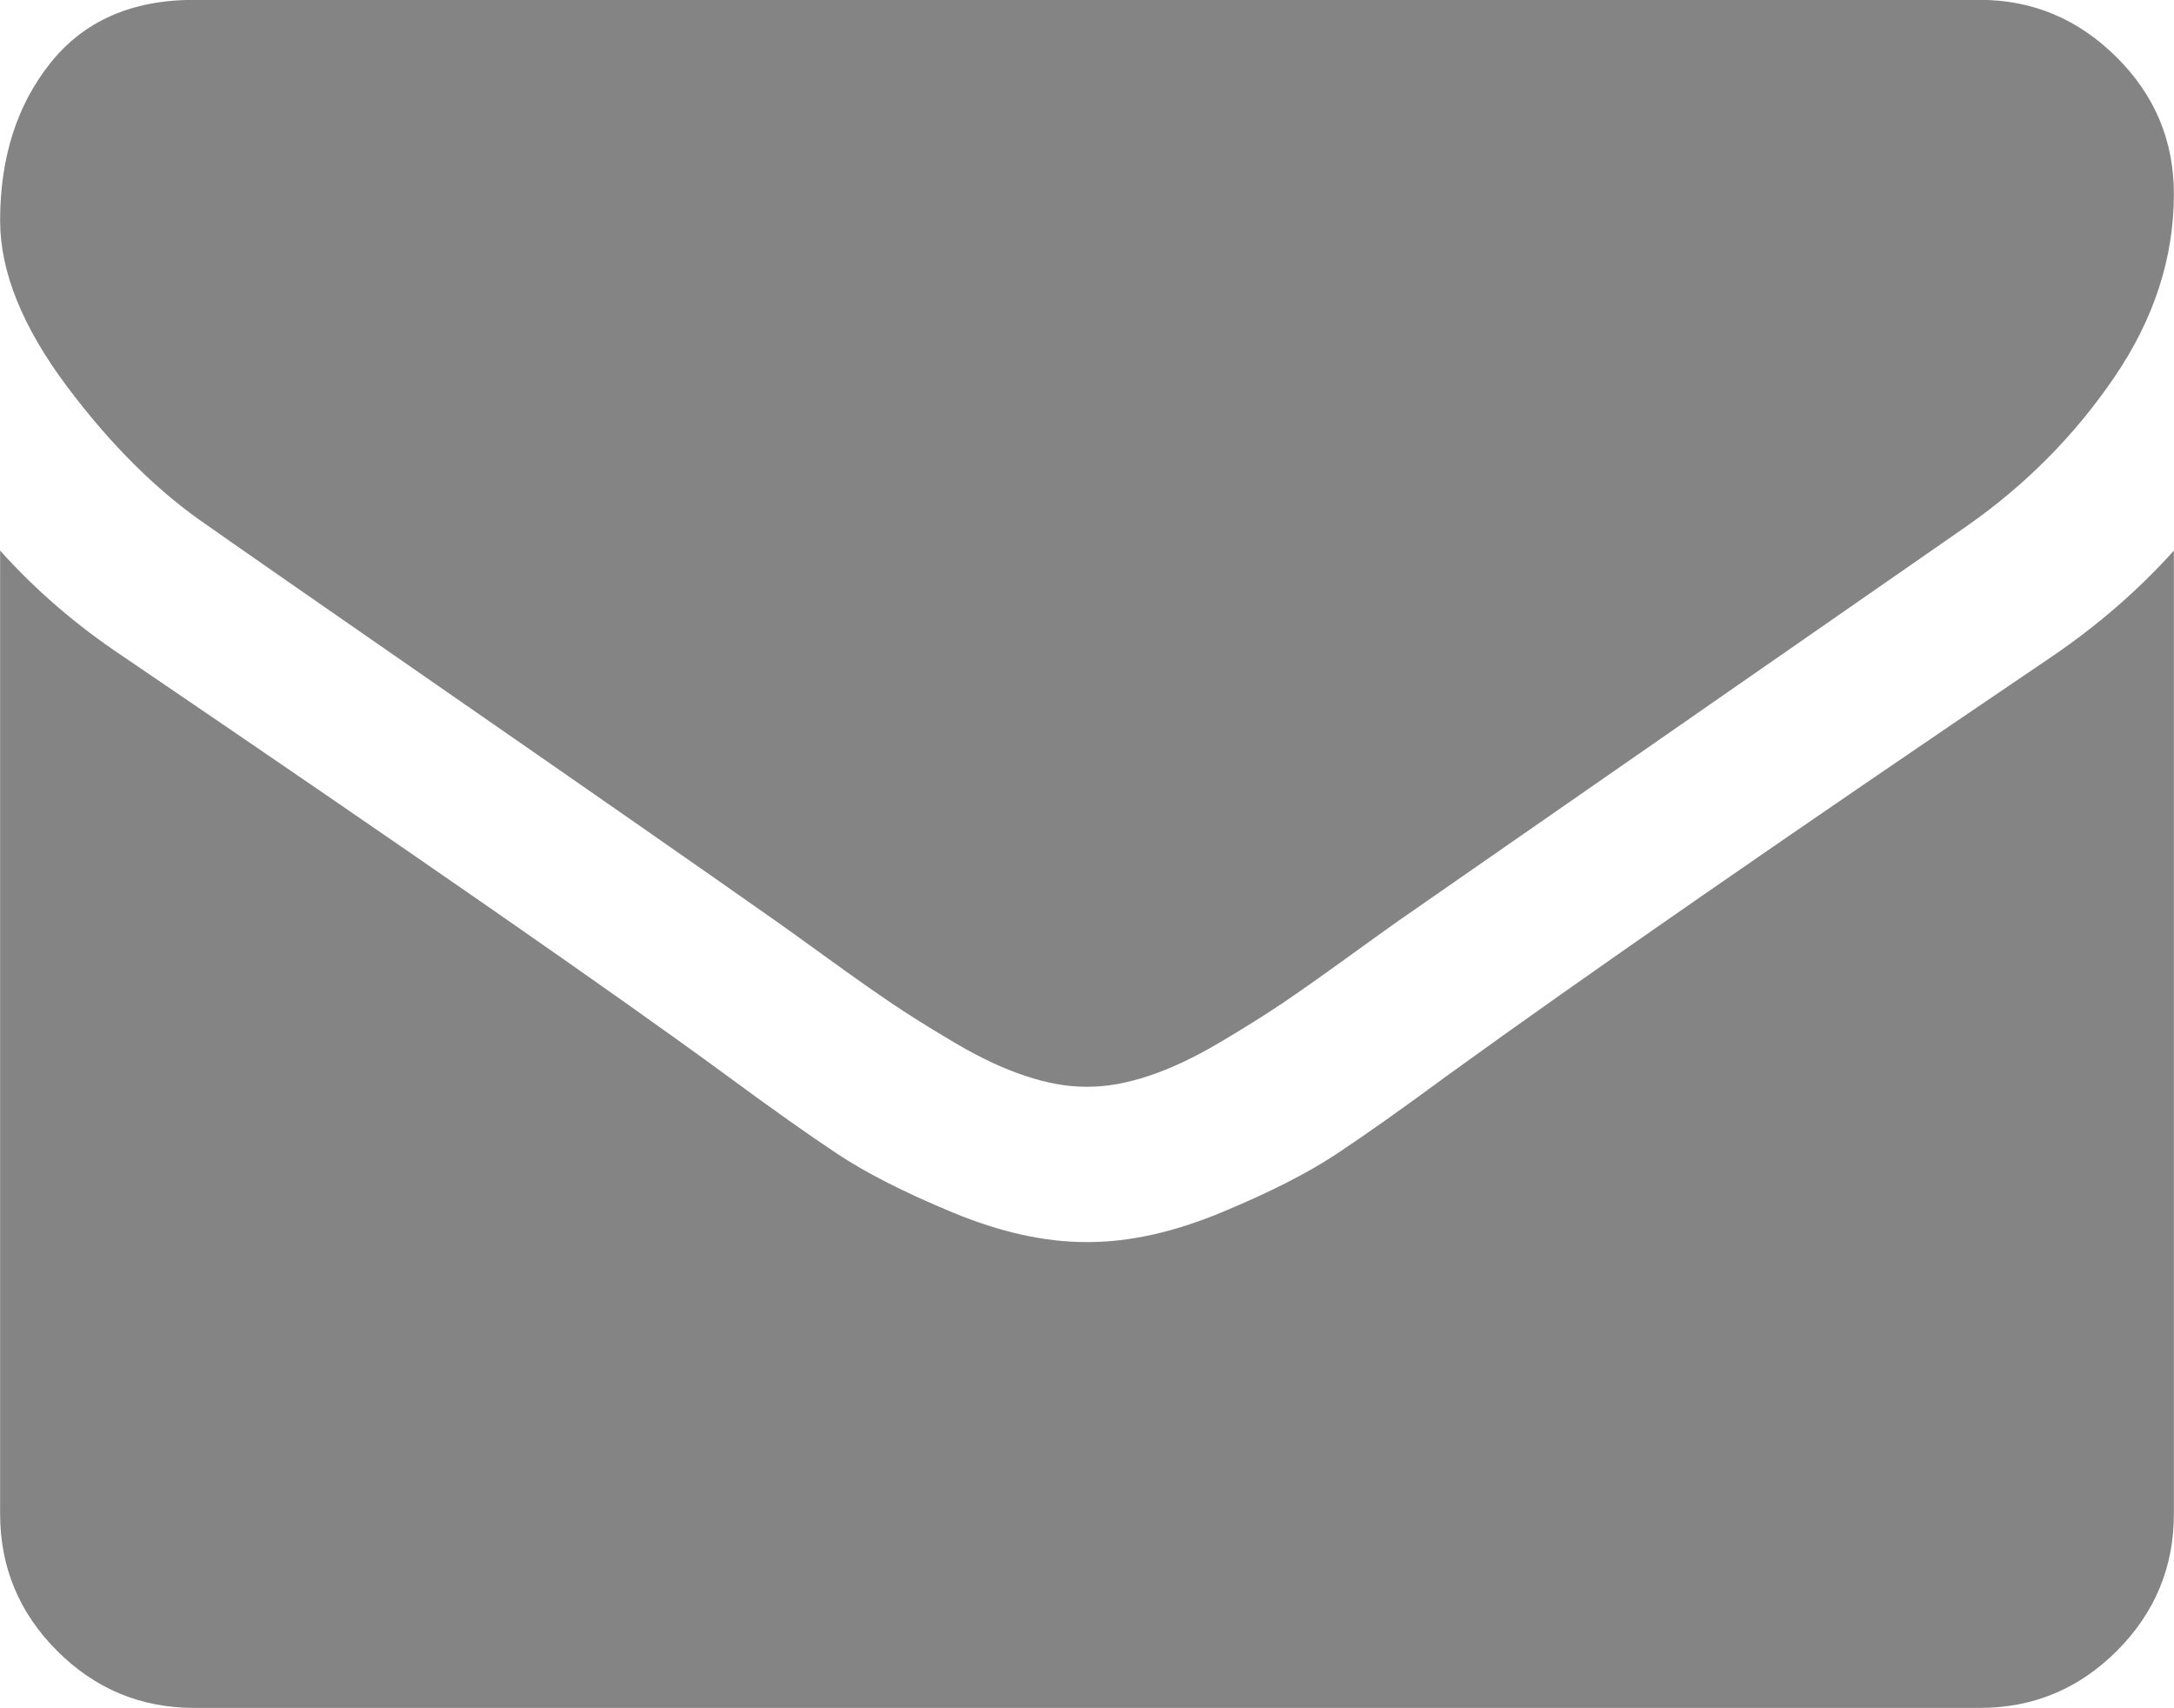
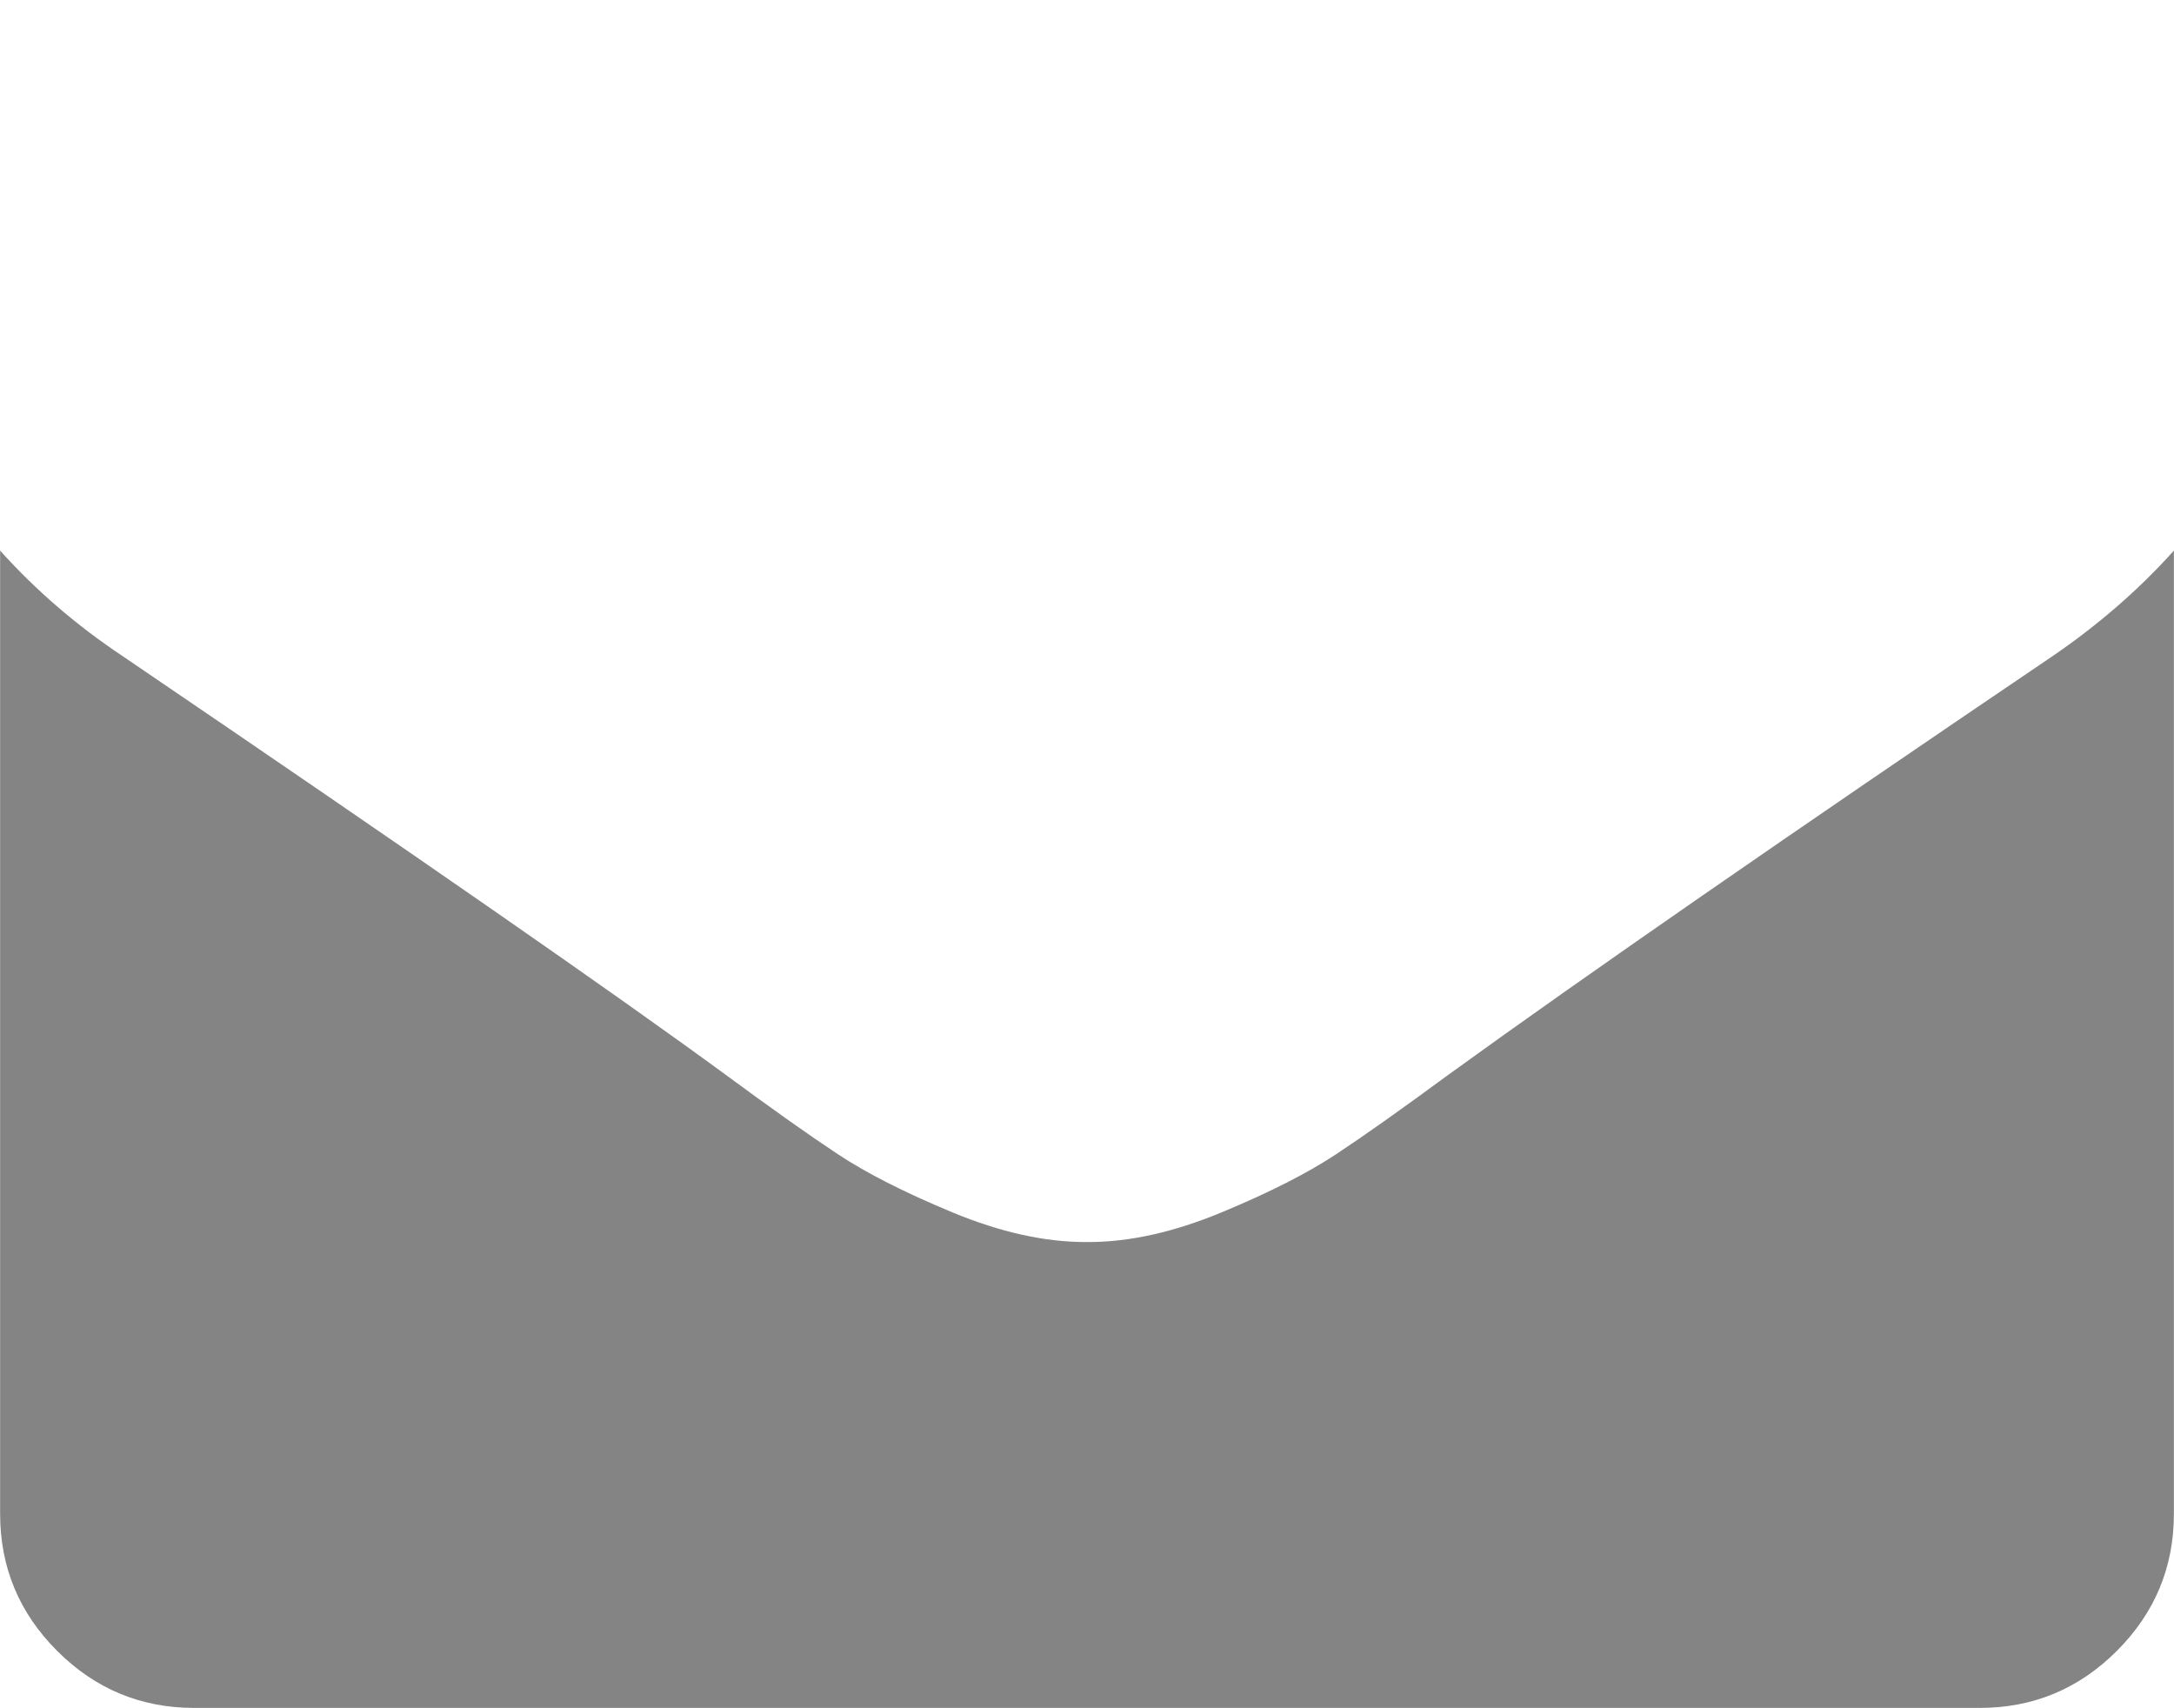
<svg xmlns="http://www.w3.org/2000/svg" xml:space="preserve" width="135.382mm" height="106.341mm" version="1.1" style="shape-rendering:geometricPrecision; text-rendering:geometricPrecision; image-rendering:optimizeQuality; fill-rule:evenodd; clip-rule:evenodd" viewBox="0 0 13538.18 10634.12">
  <defs>
    <style type="text/css">
   
    .fil0 {fill:#848484}
   
  </style>
  </defs>
  <g id="Camada_x0020_1">
    <g id="_2100335143824">
      <g>
-         <path class="fil0" d="M1299.97 3277.55c171.24,120.84 687.41,479.72 1548.55,1076.46 861.17,596.74 1520.88,1056.22 1979.16,1378.45 50.35,35.32 157.32,112.1 320.97,230.45 163.67,118.43 299.67,214.13 407.88,287.13 108.29,72.97 239.21,154.83 392.88,245.45 153.62,90.54 298.42,158.64 434.39,203.73 136,45.46 261.88,67.97 377.69,67.97l7.6 0 7.62 0c115.81,0 241.75,-22.54 377.75,-67.97 135.92,-45.09 280.86,-113.27 434.34,-203.73 153.56,-90.73 284.48,-172.51 392.77,-245.45 108.29,-73 244.18,-168.7 407.91,-287.13 163.62,-118.45 270.72,-195.13 321.07,-230.45 463.23,-322.24 1641.77,-1140.62 3535.23,-2455.07 367.61,-256.73 674.74,-566.5 921.46,-929.11 246.91,-362.45 370.23,-742.69 370.23,-1140.49 0,-332.42 -119.67,-616.98 -358.91,-853.65 -239.21,-236.72 -522.53,-355.02 -849.76,-355.02l-11119.51 0c-387.75,0 -686.14,130.92 -895.14,392.75 -208.96,261.88 -313.45,589.22 -313.45,982 0,317.26 138.54,661.06 415.48,1031.19 276.91,370.15 571.61,661 883.79,872.49z" />
        <path class="fil0" d="M12781.98 4085.74c-1651.64,1117.89 -2905.76,1986.68 -3761.77,2606.17 -287.05,211.43 -519.91,376.48 -698.74,494.74 -178.83,118.35 -416.67,239.21 -713.85,362.53 -297.07,123.51 -573.93,185.08 -830.82,185.08l-7.68 0.01 -7.6 0c-256.83,0 -533.85,-61.57 -830.92,-185.08 -297.07,-123.32 -535.07,-244.18 -713.85,-362.53 -178.73,-118.27 -411.67,-283.32 -698.69,-494.74 -679.9,-498.53 -1931.33,-1367.37 -3754.33,-2606.17 -287.12,-191.25 -541.44,-410.46 -763.03,-657.18l0 5997.71c0,332.58 118.3,616.98 355.02,853.68 236.67,236.78 521.26,355.12 853.65,355.12l11119.54 0c332.32,0 616.88,-118.35 853.57,-355.12 236.78,-236.78 355.02,-521.07 355.02,-853.68l0 -5997.71c-216.59,241.62 -468.31,460.82 -755.52,657.17z" />
      </g>
    </g>
    <g id="_2100335134448">
  </g>
    <g id="_2100335136048">
  </g>
    <g id="_2100335135888">
  </g>
    <g id="_2100335133520">
  </g>
    <g id="_2100335133616">
  </g>
    <g id="_2100335133360">
  </g>
    <g id="_2100335130864">
  </g>
    <g id="_2100335130640">
  </g>
    <g id="_2100335131088">
  </g>
    <g id="_2100335131024">
  </g>
    <g id="_2100335128144">
  </g>
    <g id="_2100335128880">
  </g>
    <g id="_2100335128208">
  </g>
    <g id="_2100335128304">
  </g>
    <g id="_2100335127984">
  </g>
  </g>
</svg>